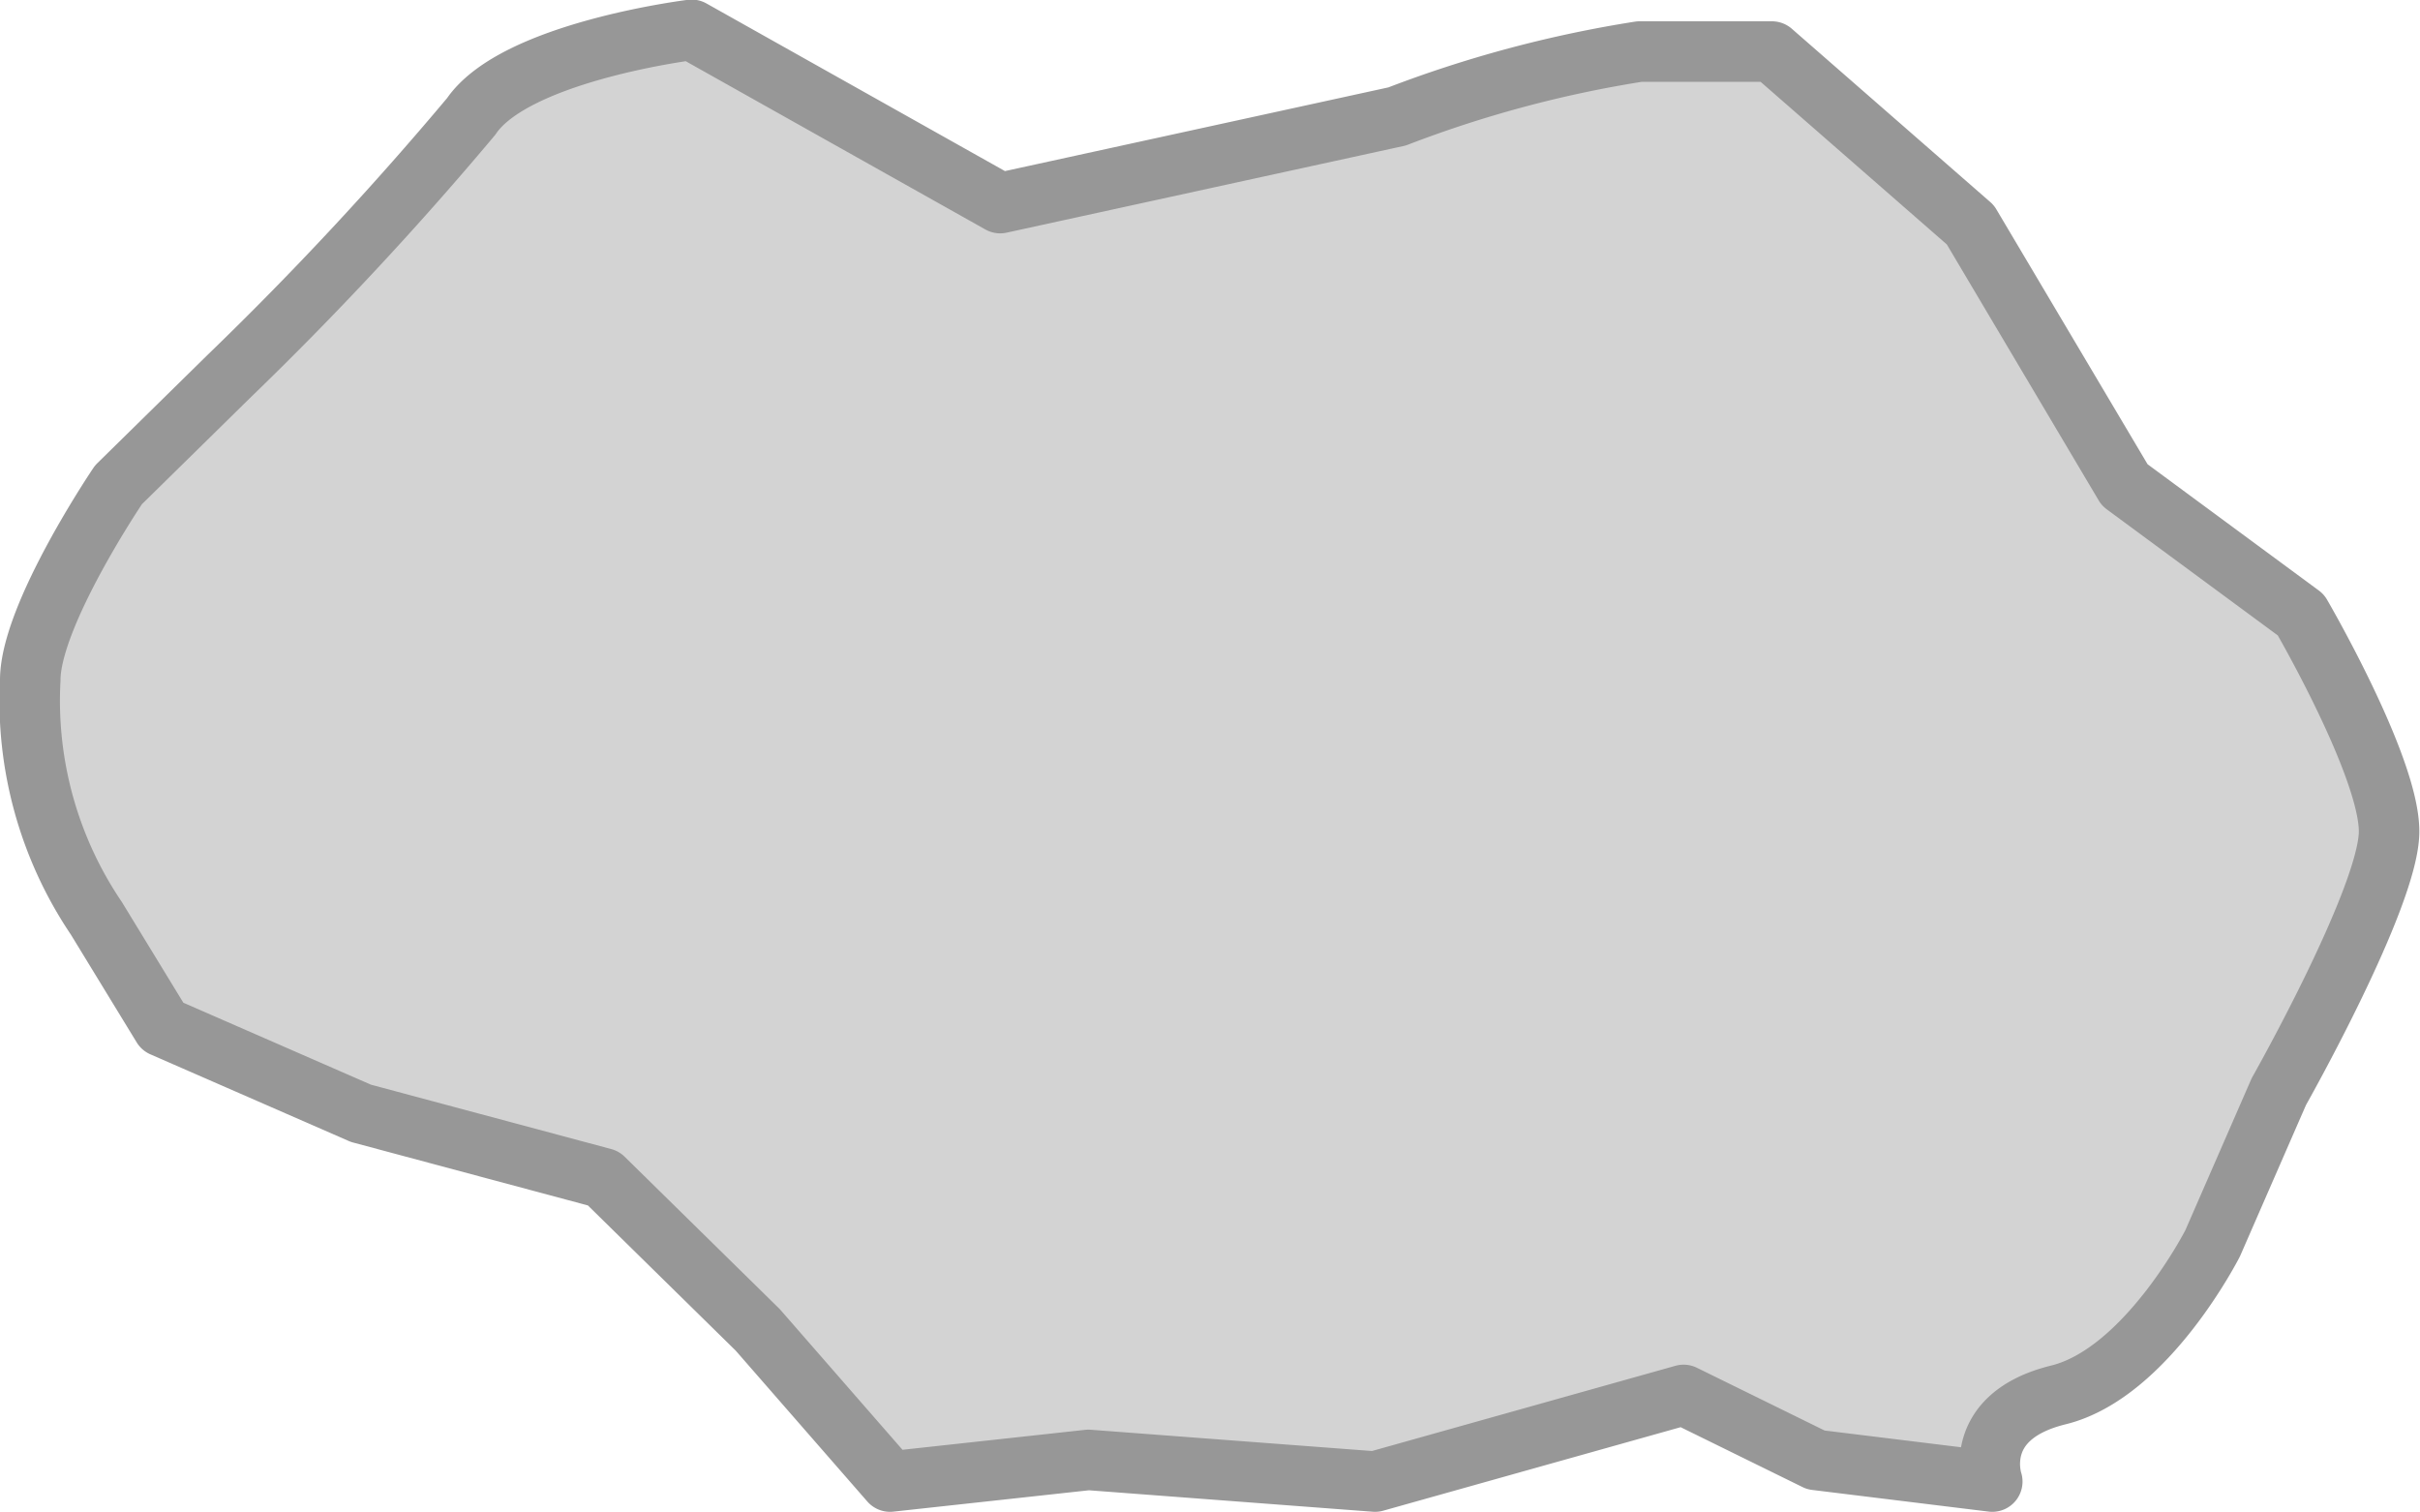
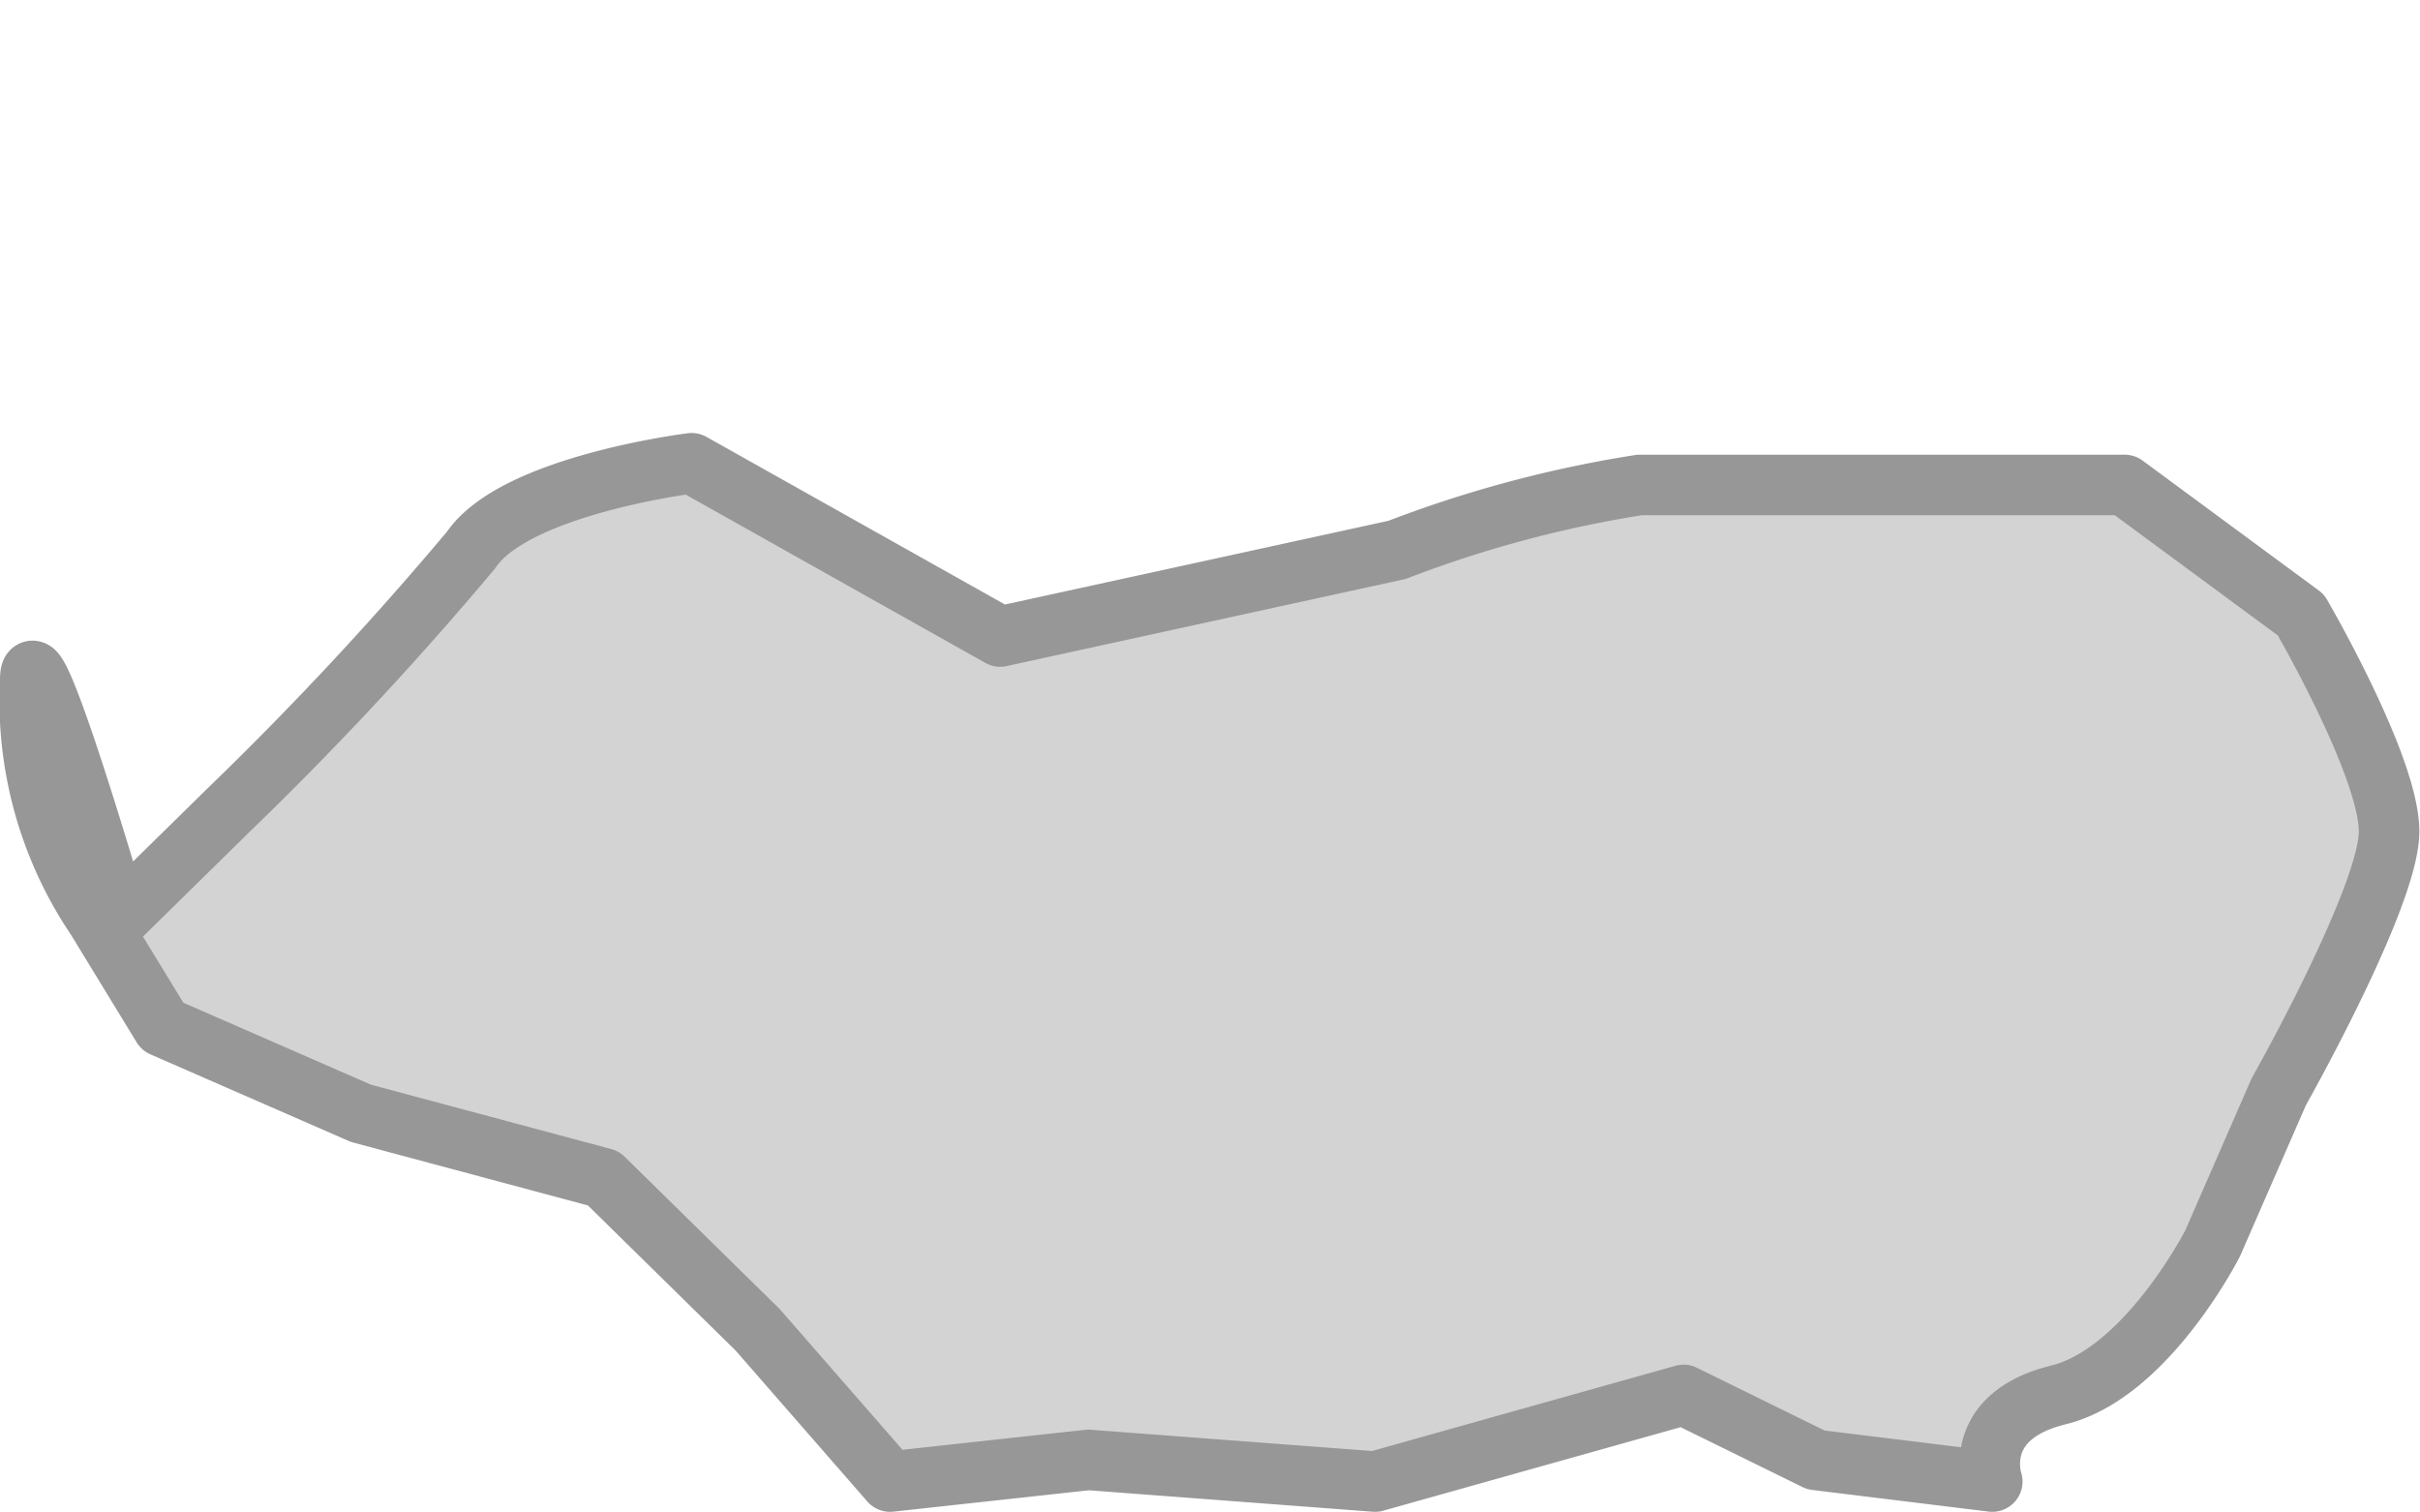
<svg xmlns="http://www.w3.org/2000/svg" width="40" height="25" viewBox="0 0 40 25">
  <defs>
    <style>
      .cls-1 {
        fill: #d3d3d3;
        stroke: #979797;
        stroke-linejoin: round;
        stroke-width: 1px;
        fill-rule: evenodd;
      }
    </style>
  </defs>
-   <path id="광주" class="cls-1" d="M781.619,788.516l-2.551-4.3-3.28-2.864H773.6a19.619,19.619,0,0,0-4.008,1.073l-6.56,1.432-5.1-2.864s-2.916.359-3.644,1.432a56.026,56.026,0,0,1-4.009,4.3l-1.821,1.789S747,790.667,747,791.74a6.424,6.424,0,0,0,1.093,3.939l1.093,1.79,3.28,1.433,4.008,1.074,2.551,2.506,2.187,2.507,3.279-.358,4.737,0.358,5.1-1.432,2.186,1.074,2.916,0.358s-0.365-1.074,1.093-1.432,2.55-2.507,2.55-2.507l1.094-2.507s1.822-3.222,1.822-4.3-1.458-3.58-1.458-3.58Z" transform="translate(-746.5 -780.5)" />
+   <path id="광주" class="cls-1" d="M781.619,788.516H773.6a19.619,19.619,0,0,0-4.008,1.073l-6.56,1.432-5.1-2.864s-2.916.359-3.644,1.432a56.026,56.026,0,0,1-4.009,4.3l-1.821,1.789S747,790.667,747,791.74a6.424,6.424,0,0,0,1.093,3.939l1.093,1.79,3.28,1.433,4.008,1.074,2.551,2.506,2.187,2.507,3.279-.358,4.737,0.358,5.1-1.432,2.186,1.074,2.916,0.358s-0.365-1.074,1.093-1.432,2.55-2.507,2.55-2.507l1.094-2.507s1.822-3.222,1.822-4.3-1.458-3.58-1.458-3.58Z" transform="translate(-746.5 -780.5)" />
</svg>